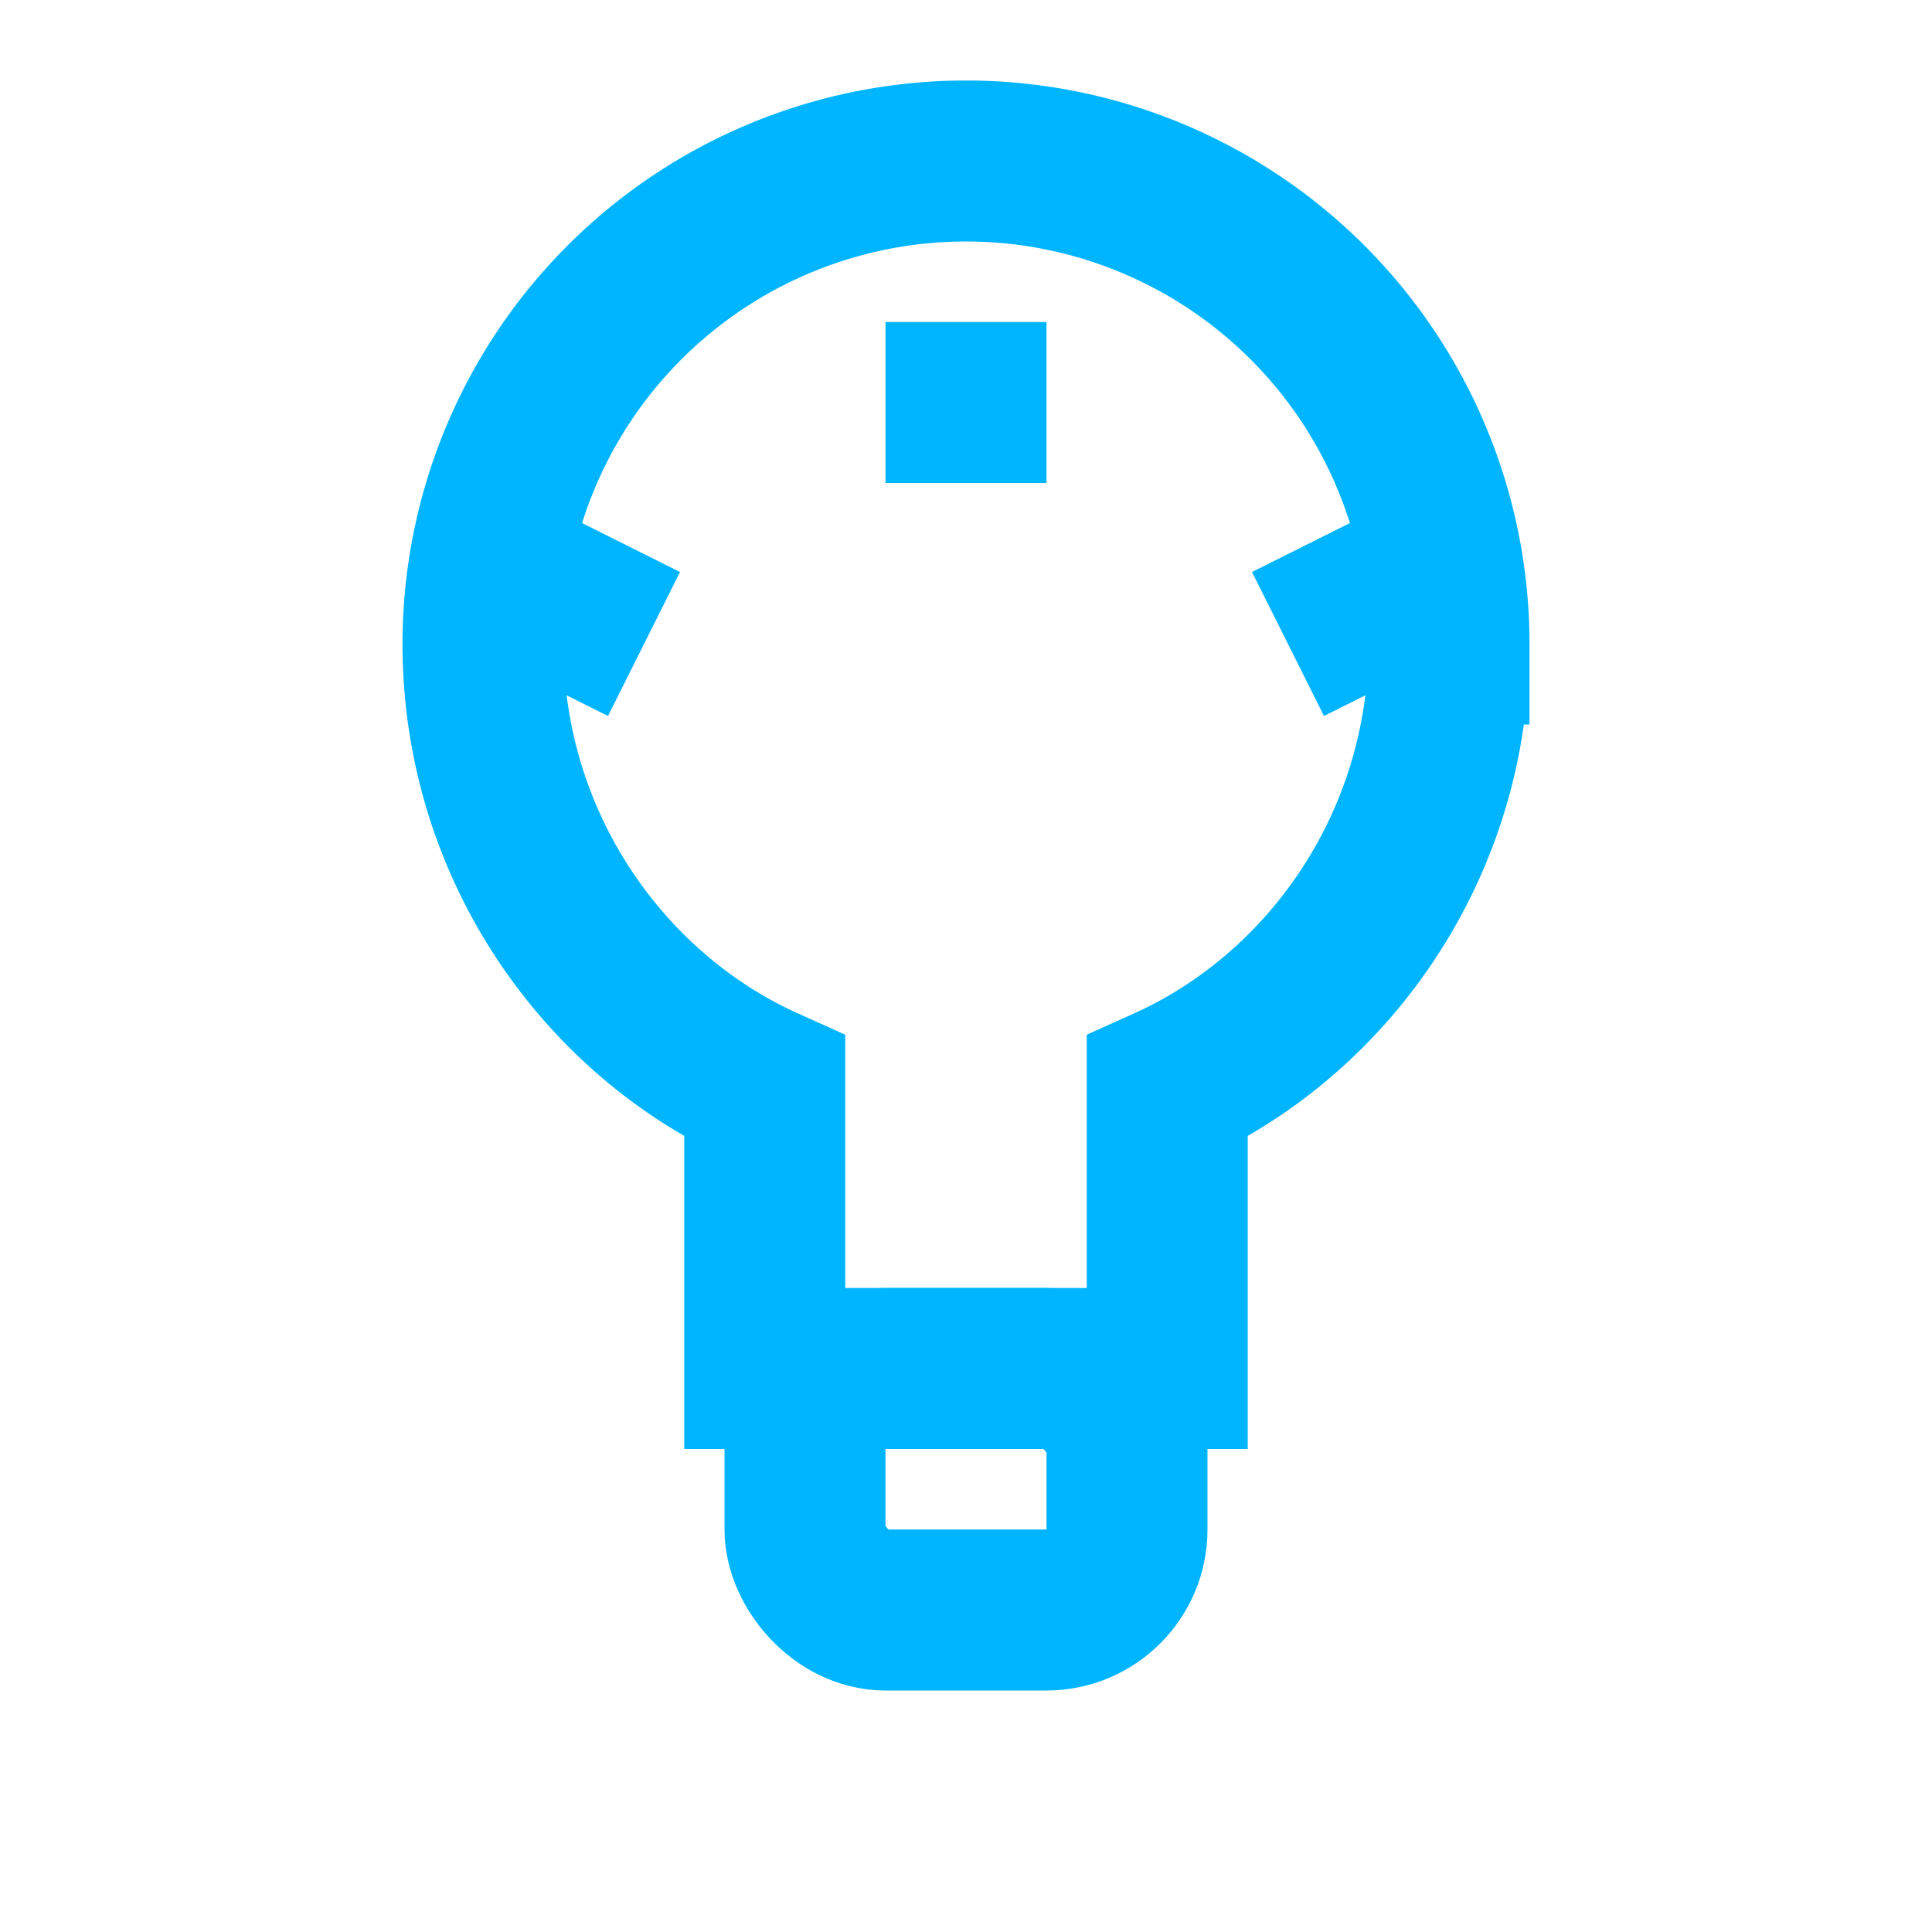
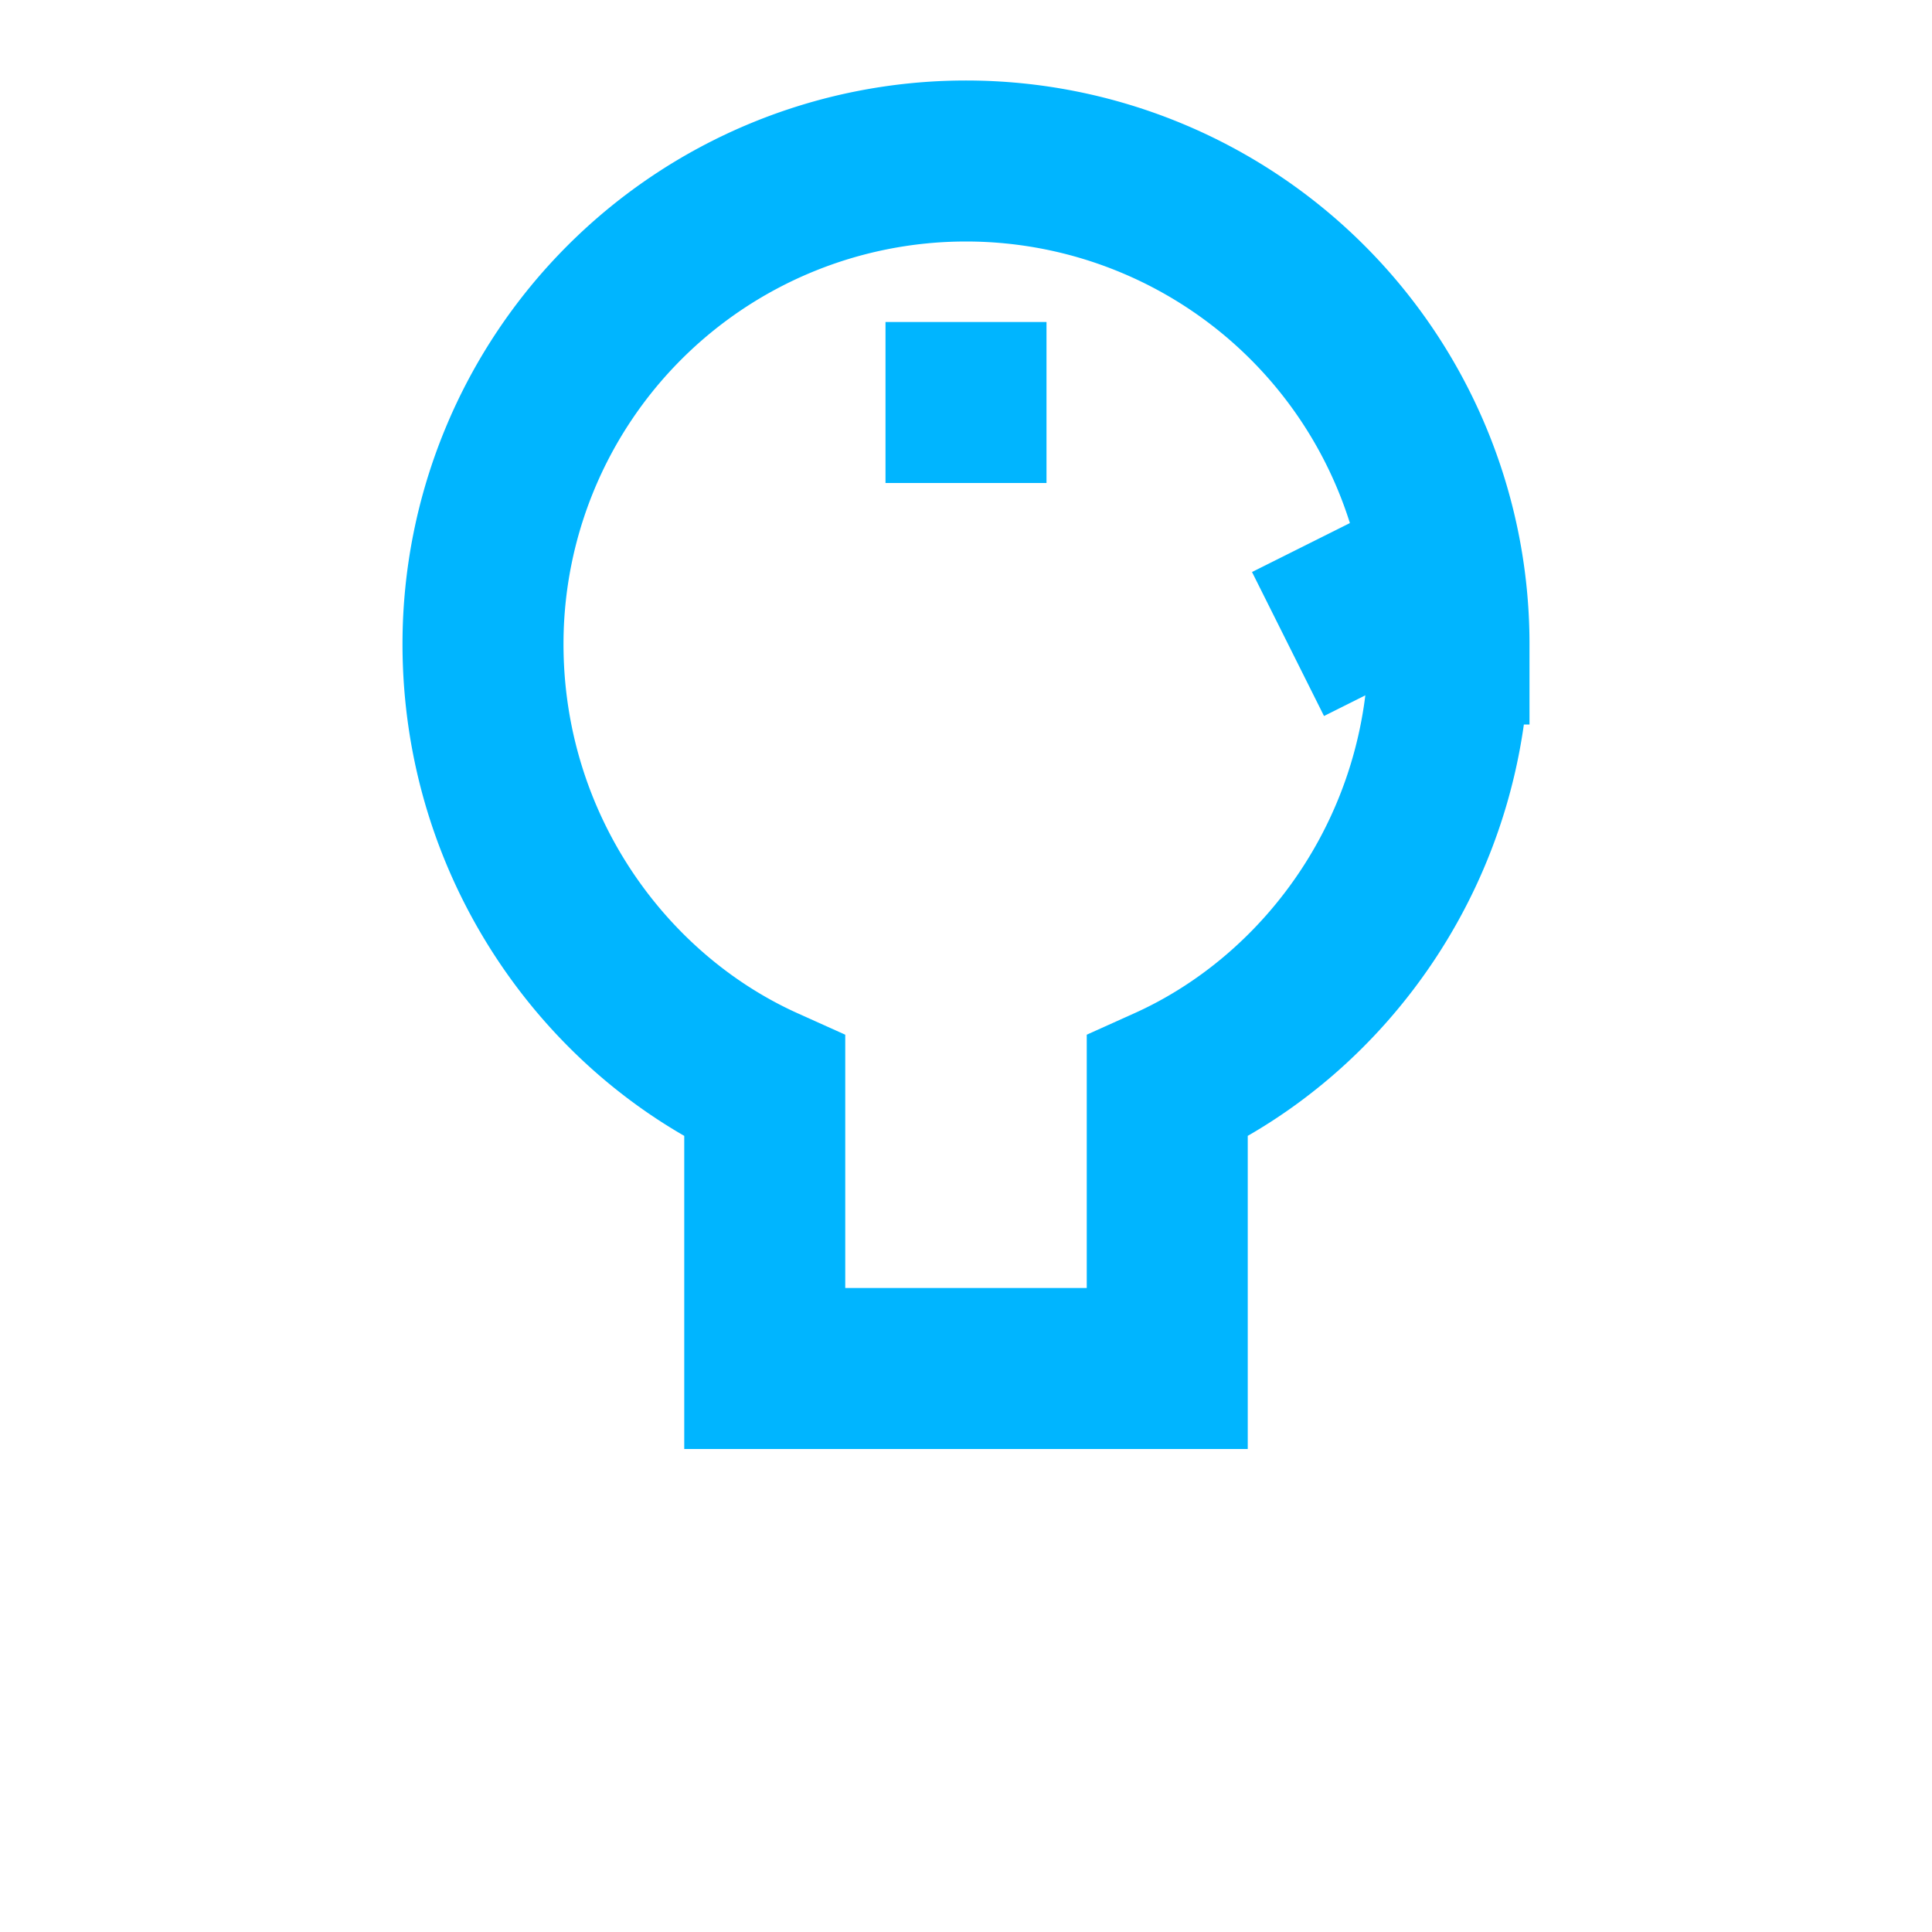
<svg xmlns="http://www.w3.org/2000/svg" viewBox="0 0 24 24" width="24" height="24" aria-hidden="true">
  <path d="M12 2a6 6 0 00-6 6c0 2.5 1.5 4.6 3.5 5.5V17h5v-3.5c2-.9 3.5-3 3.5-5.5a6 6 0 00-6-6z" stroke="#00B5FF" stroke-width="2" fill="none" />
-   <rect x="10" y="17" width="4" height="3" rx="1" stroke="#00B5FF" stroke-width="2" fill="none" />
  <line x1="12" y1="6" x2="12" y2="4" stroke="#00B5FF" stroke-width="2" />
  <line x1="16" y1="8" x2="18" y2="7" stroke="#00B5FF" stroke-width="2" />
-   <line x1="8" y1="8" x2="6" y2="7" stroke="#00B5FF" stroke-width="2" />
</svg>